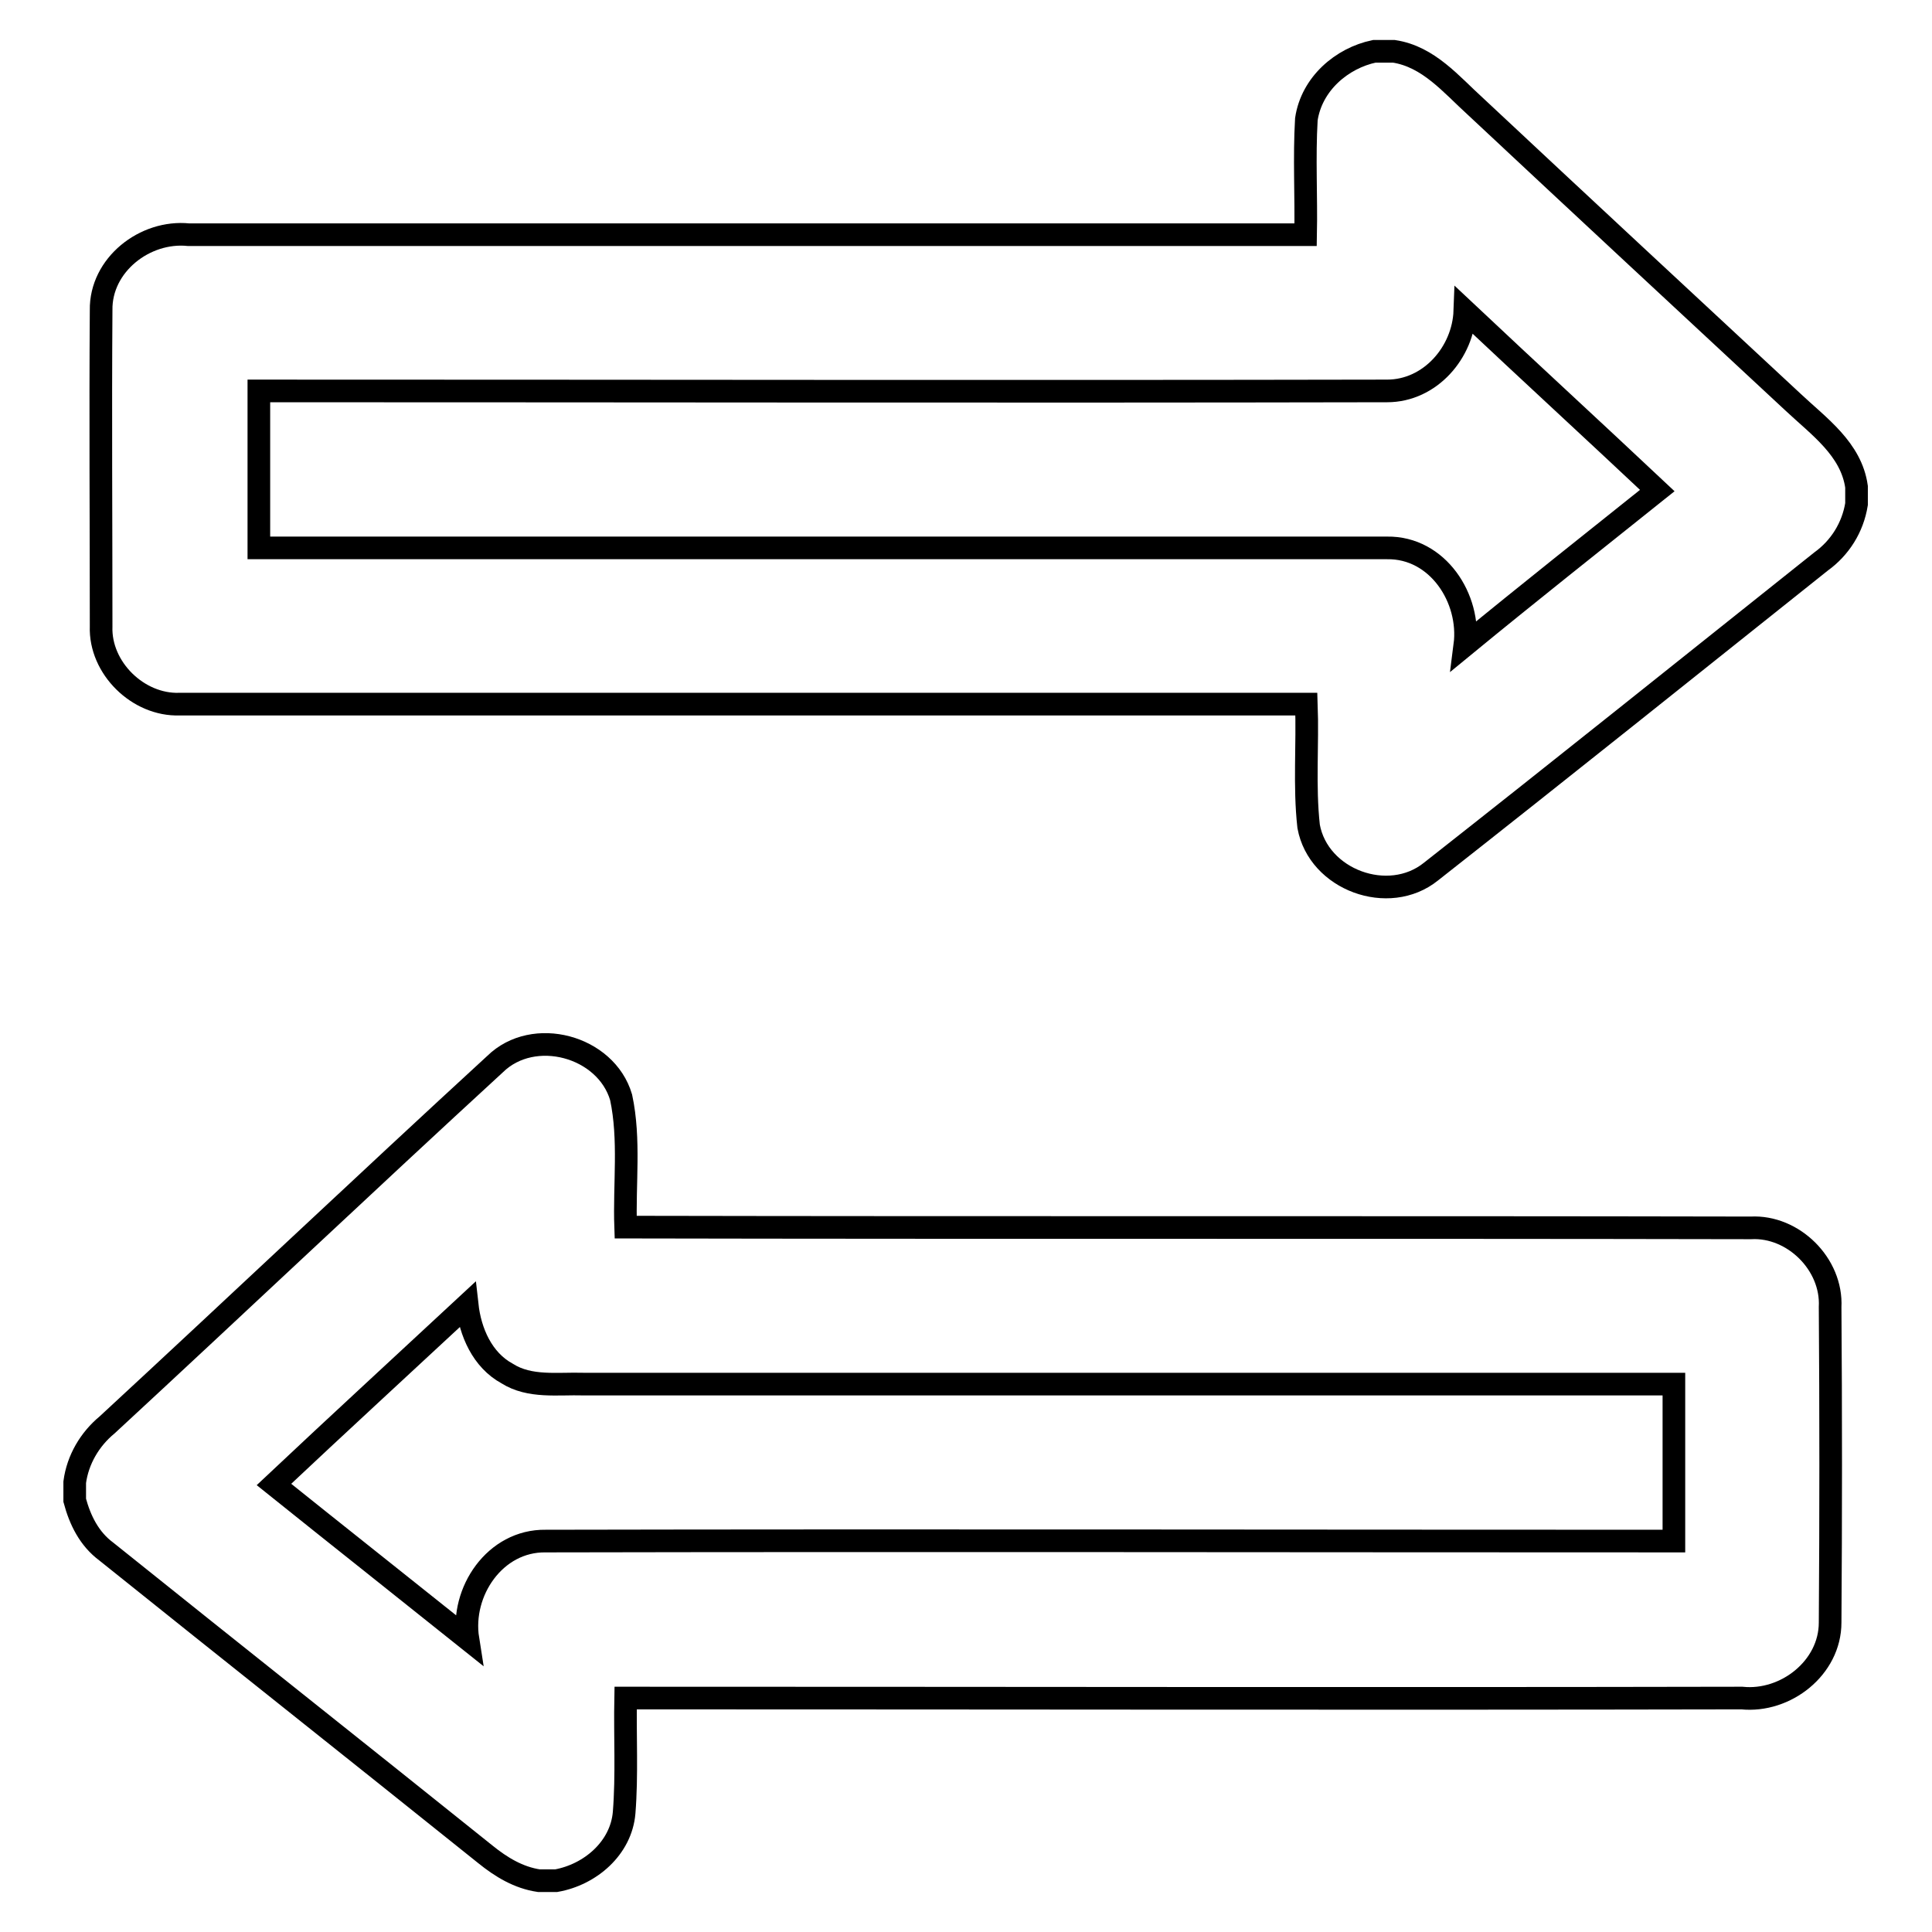
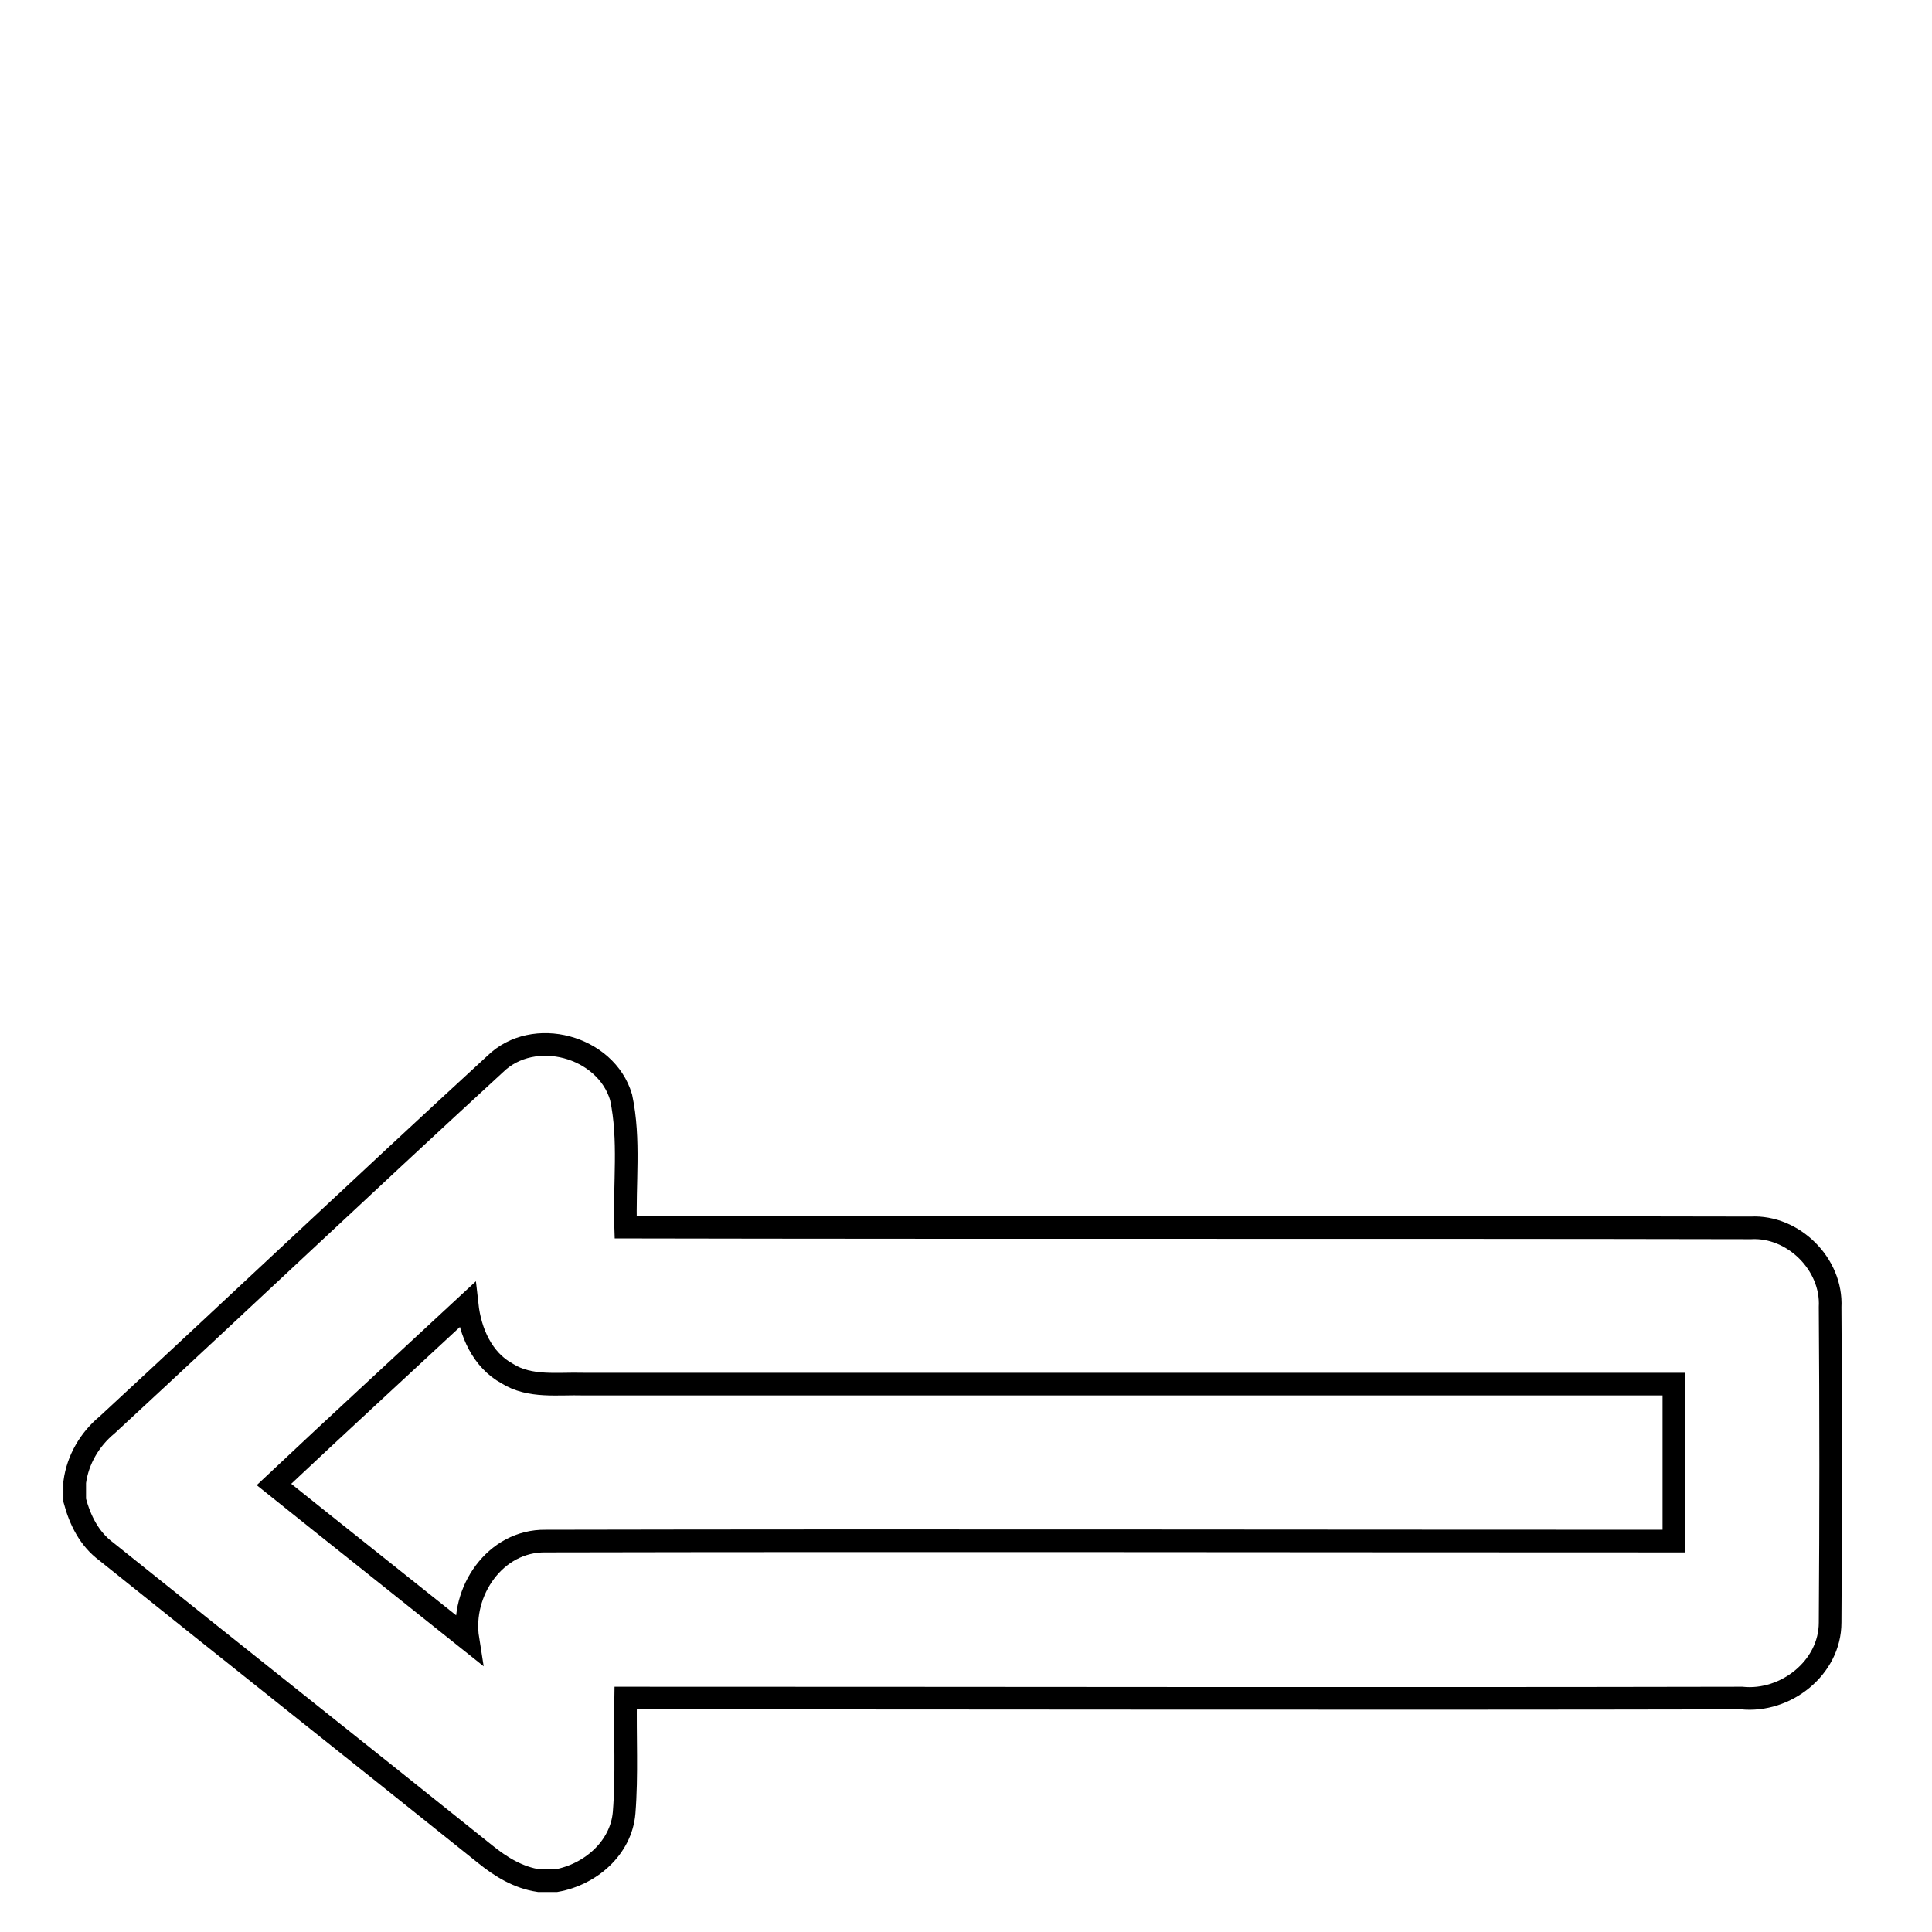
<svg xmlns="http://www.w3.org/2000/svg" version="1.1" x="0px" y="0px" viewBox="0 0 256 256" enable-background="new 0 0 256 256" xml:space="preserve">
  <g>
    <g>
-       <path stroke-width="3" fill-opacity="0" stroke="#000000" d="M182.1,6.8h2.6c4.6,0.7,7.6,4.4,10.8,7.3c14,13.1,28,26.1,42.1,39.2c3.4,3.2,7.7,6.2,8.4,11.2v2.3c-0.5,3.1-2.2,5.8-4.7,7.6c-17.2,13.7-34.4,27.5-51.7,41.1c-5.6,4.5-14.9,1.1-16.2-6c-0.6-5.4-0.1-10.8-0.3-16.2c-49.8,0-99.5,0-149.3,0c-5.5,0.2-10.6-4.8-10.4-10.3c0-14-0.1-27.9,0-41.9c-0.1-6,5.8-10.6,11.6-10c49.3,0,98.7,0,148,0c0.1-5.1-0.2-10.2,0.1-15.3C173.8,11.1,177.8,7.7,182.1,6.8z M194.1,41.2c-0.2,5.5-4.6,10.6-10.3,10.6c-49.8,0.1-99.6,0-149.5,0c0,7,0,13.9,0,20.8c49.8,0,99.7,0,149.5,0c6.7-0.1,11.1,6.7,10.3,12.9c8.4-6.9,17-13.7,25.5-20.5C211.2,57.1,202.6,49.2,194.1,41.2z" />
      <path stroke-width="3" fill-opacity="0" stroke="#000000" d="M65.6,141c5.1-5,14.7-2.4,16.7,4.4c1.2,5.6,0.4,11.5,0.6,17.2c49.7,0.1,99.4,0,149.1,0.1c5.6-0.3,10.8,4.8,10.5,10.5c0.1,13.9,0.1,27.8,0,41.8c0,6-5.9,10.6-11.7,10c-49.3,0.1-98.6,0-147.9,0c-0.1,5.1,0.2,10.2-0.2,15.2c-0.4,4.7-4.5,8.2-9,9h-2.3c-2.7-0.4-5-1.8-7.1-3.5c-16.7-13.4-33.5-26.7-50.2-40.1c-2.3-1.7-3.5-4.2-4.2-6.8v-2.4c0.4-3,2-5.7,4.3-7.6C31.4,172.9,48.4,156.8,65.6,141z M36.3,196.7c8.6,6.9,17.2,13.7,25.7,20.5c-1-6.3,3.6-13.1,10.3-13c49.8-0.1,99.6,0,149.5,0c0-6.9,0-13.9,0-20.8c-48.2,0-96.3,0-144.5,0c-3.4-0.1-7.1,0.5-10.1-1.4c-3.3-1.8-4.9-5.5-5.3-9.1C53.4,180.8,44.8,188.7,36.3,196.7z" />
    </g>
  </g>
</svg>